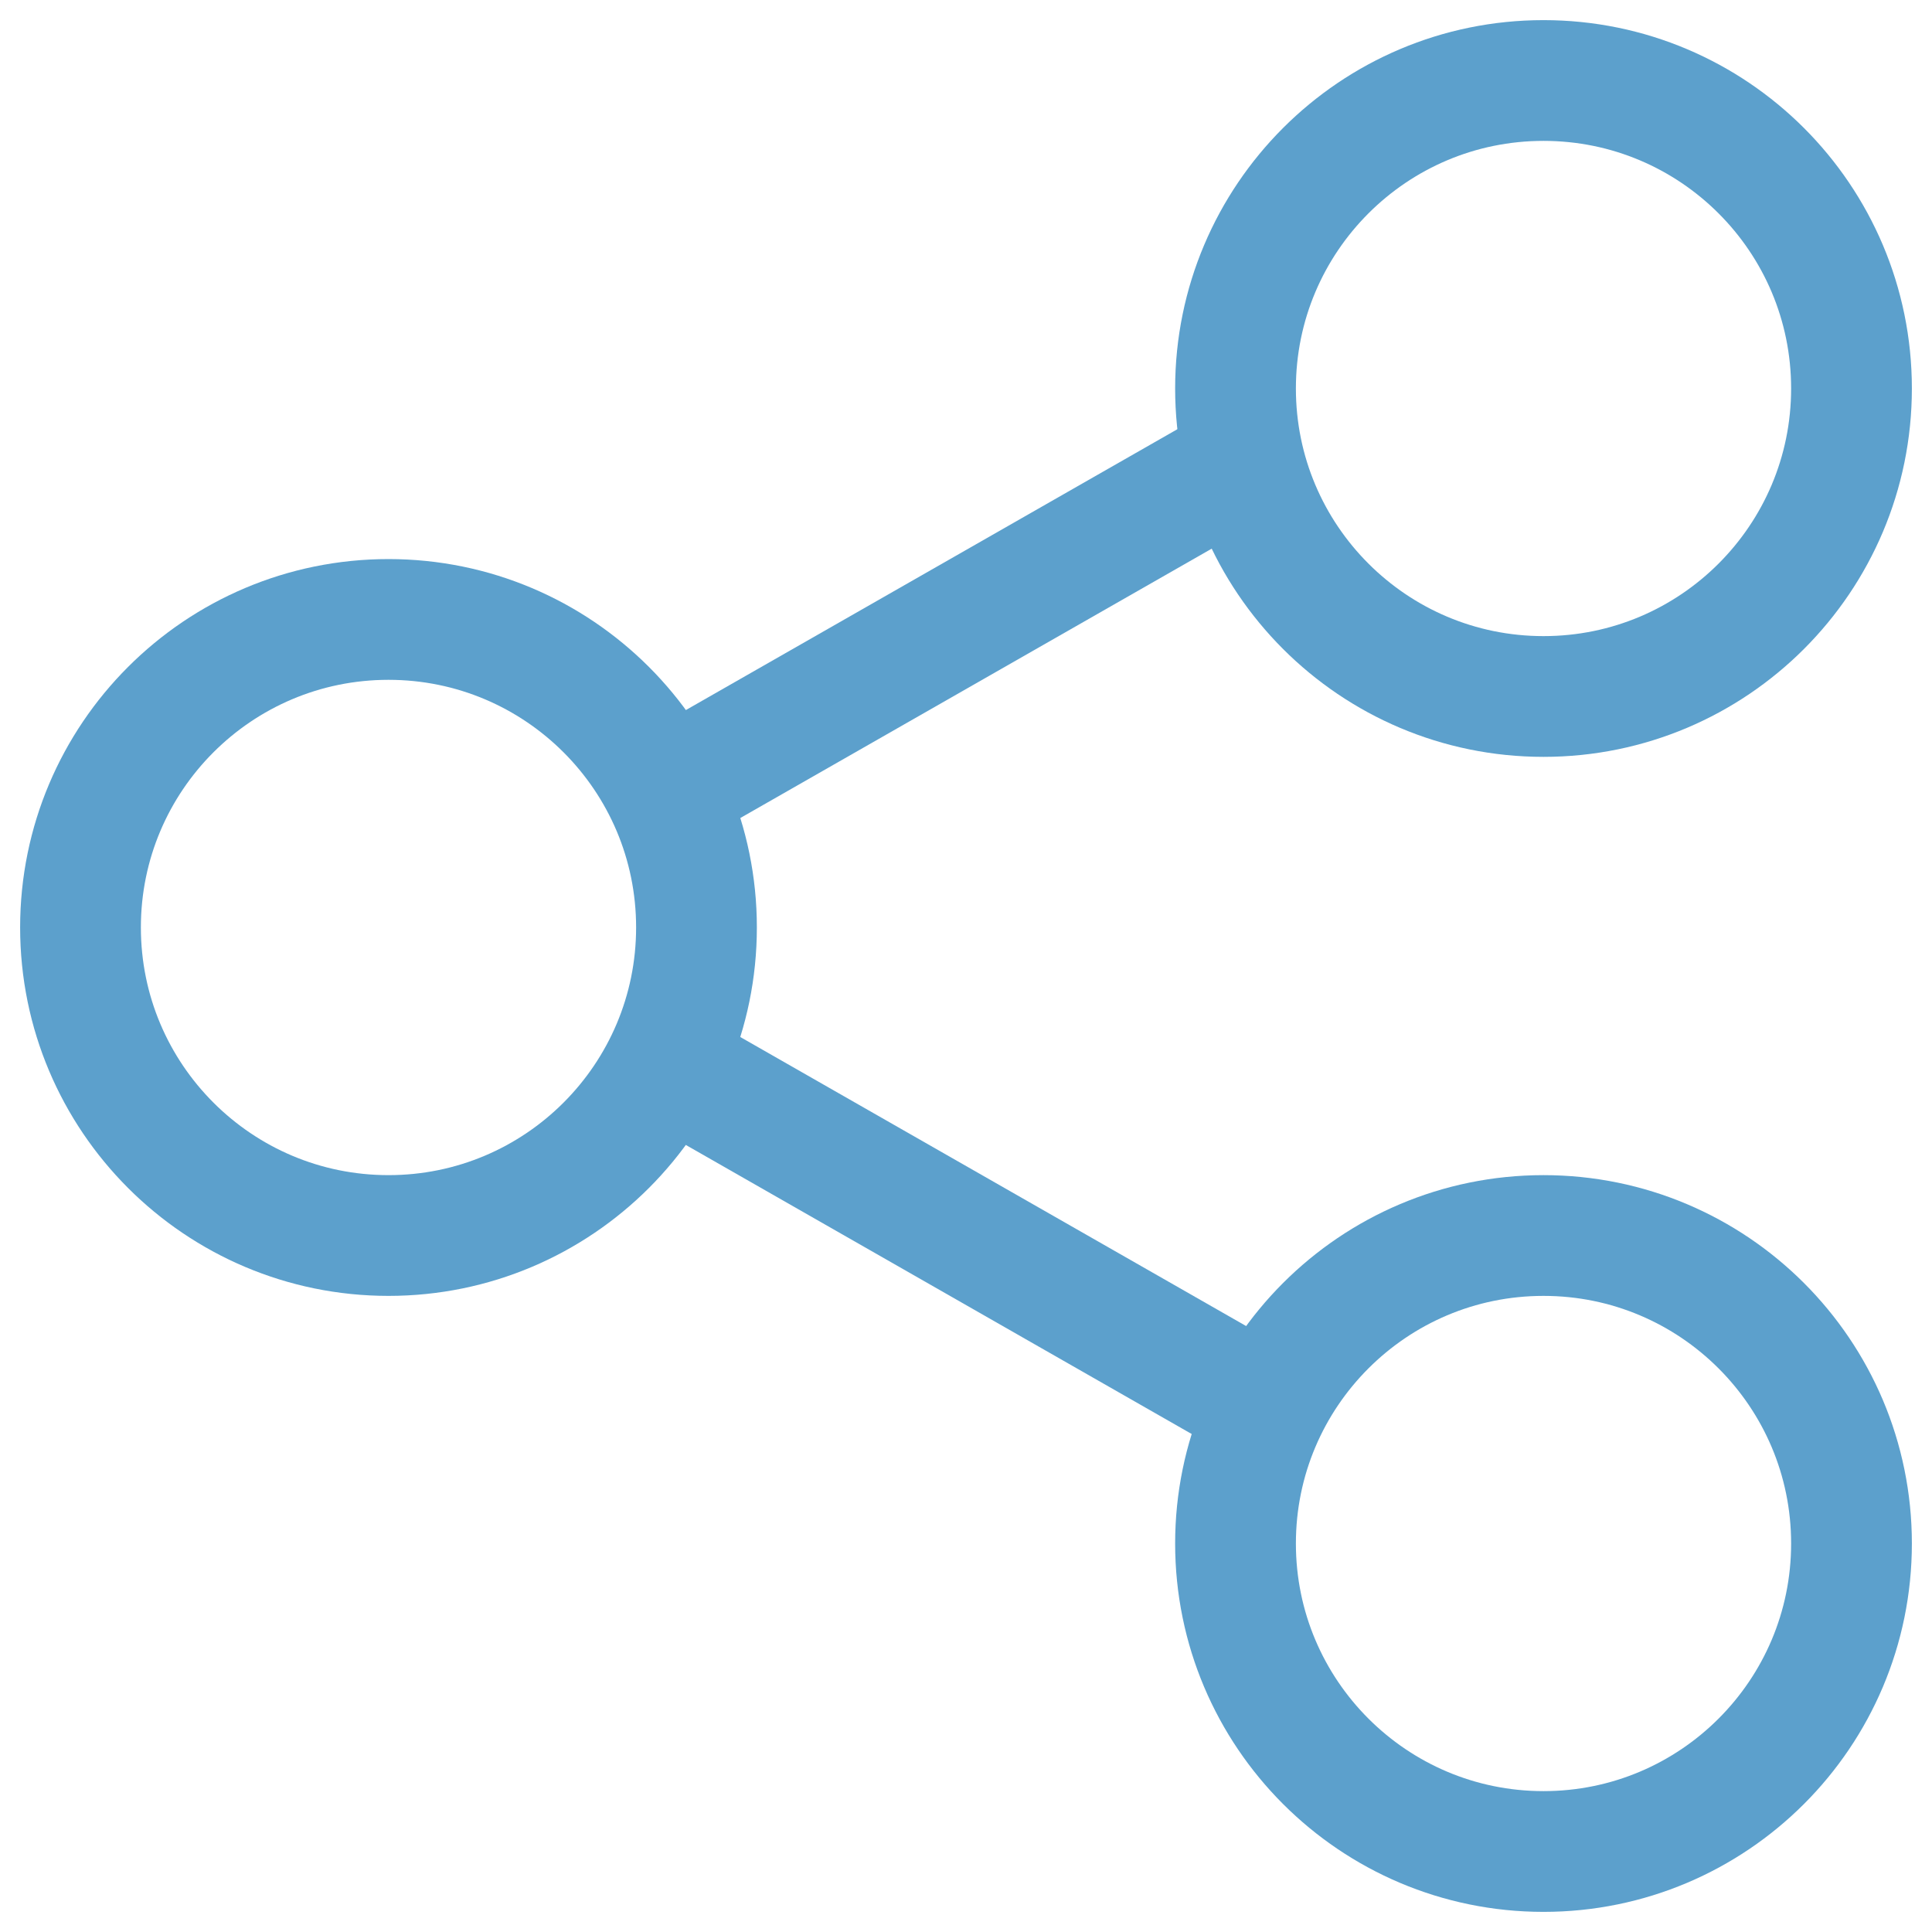
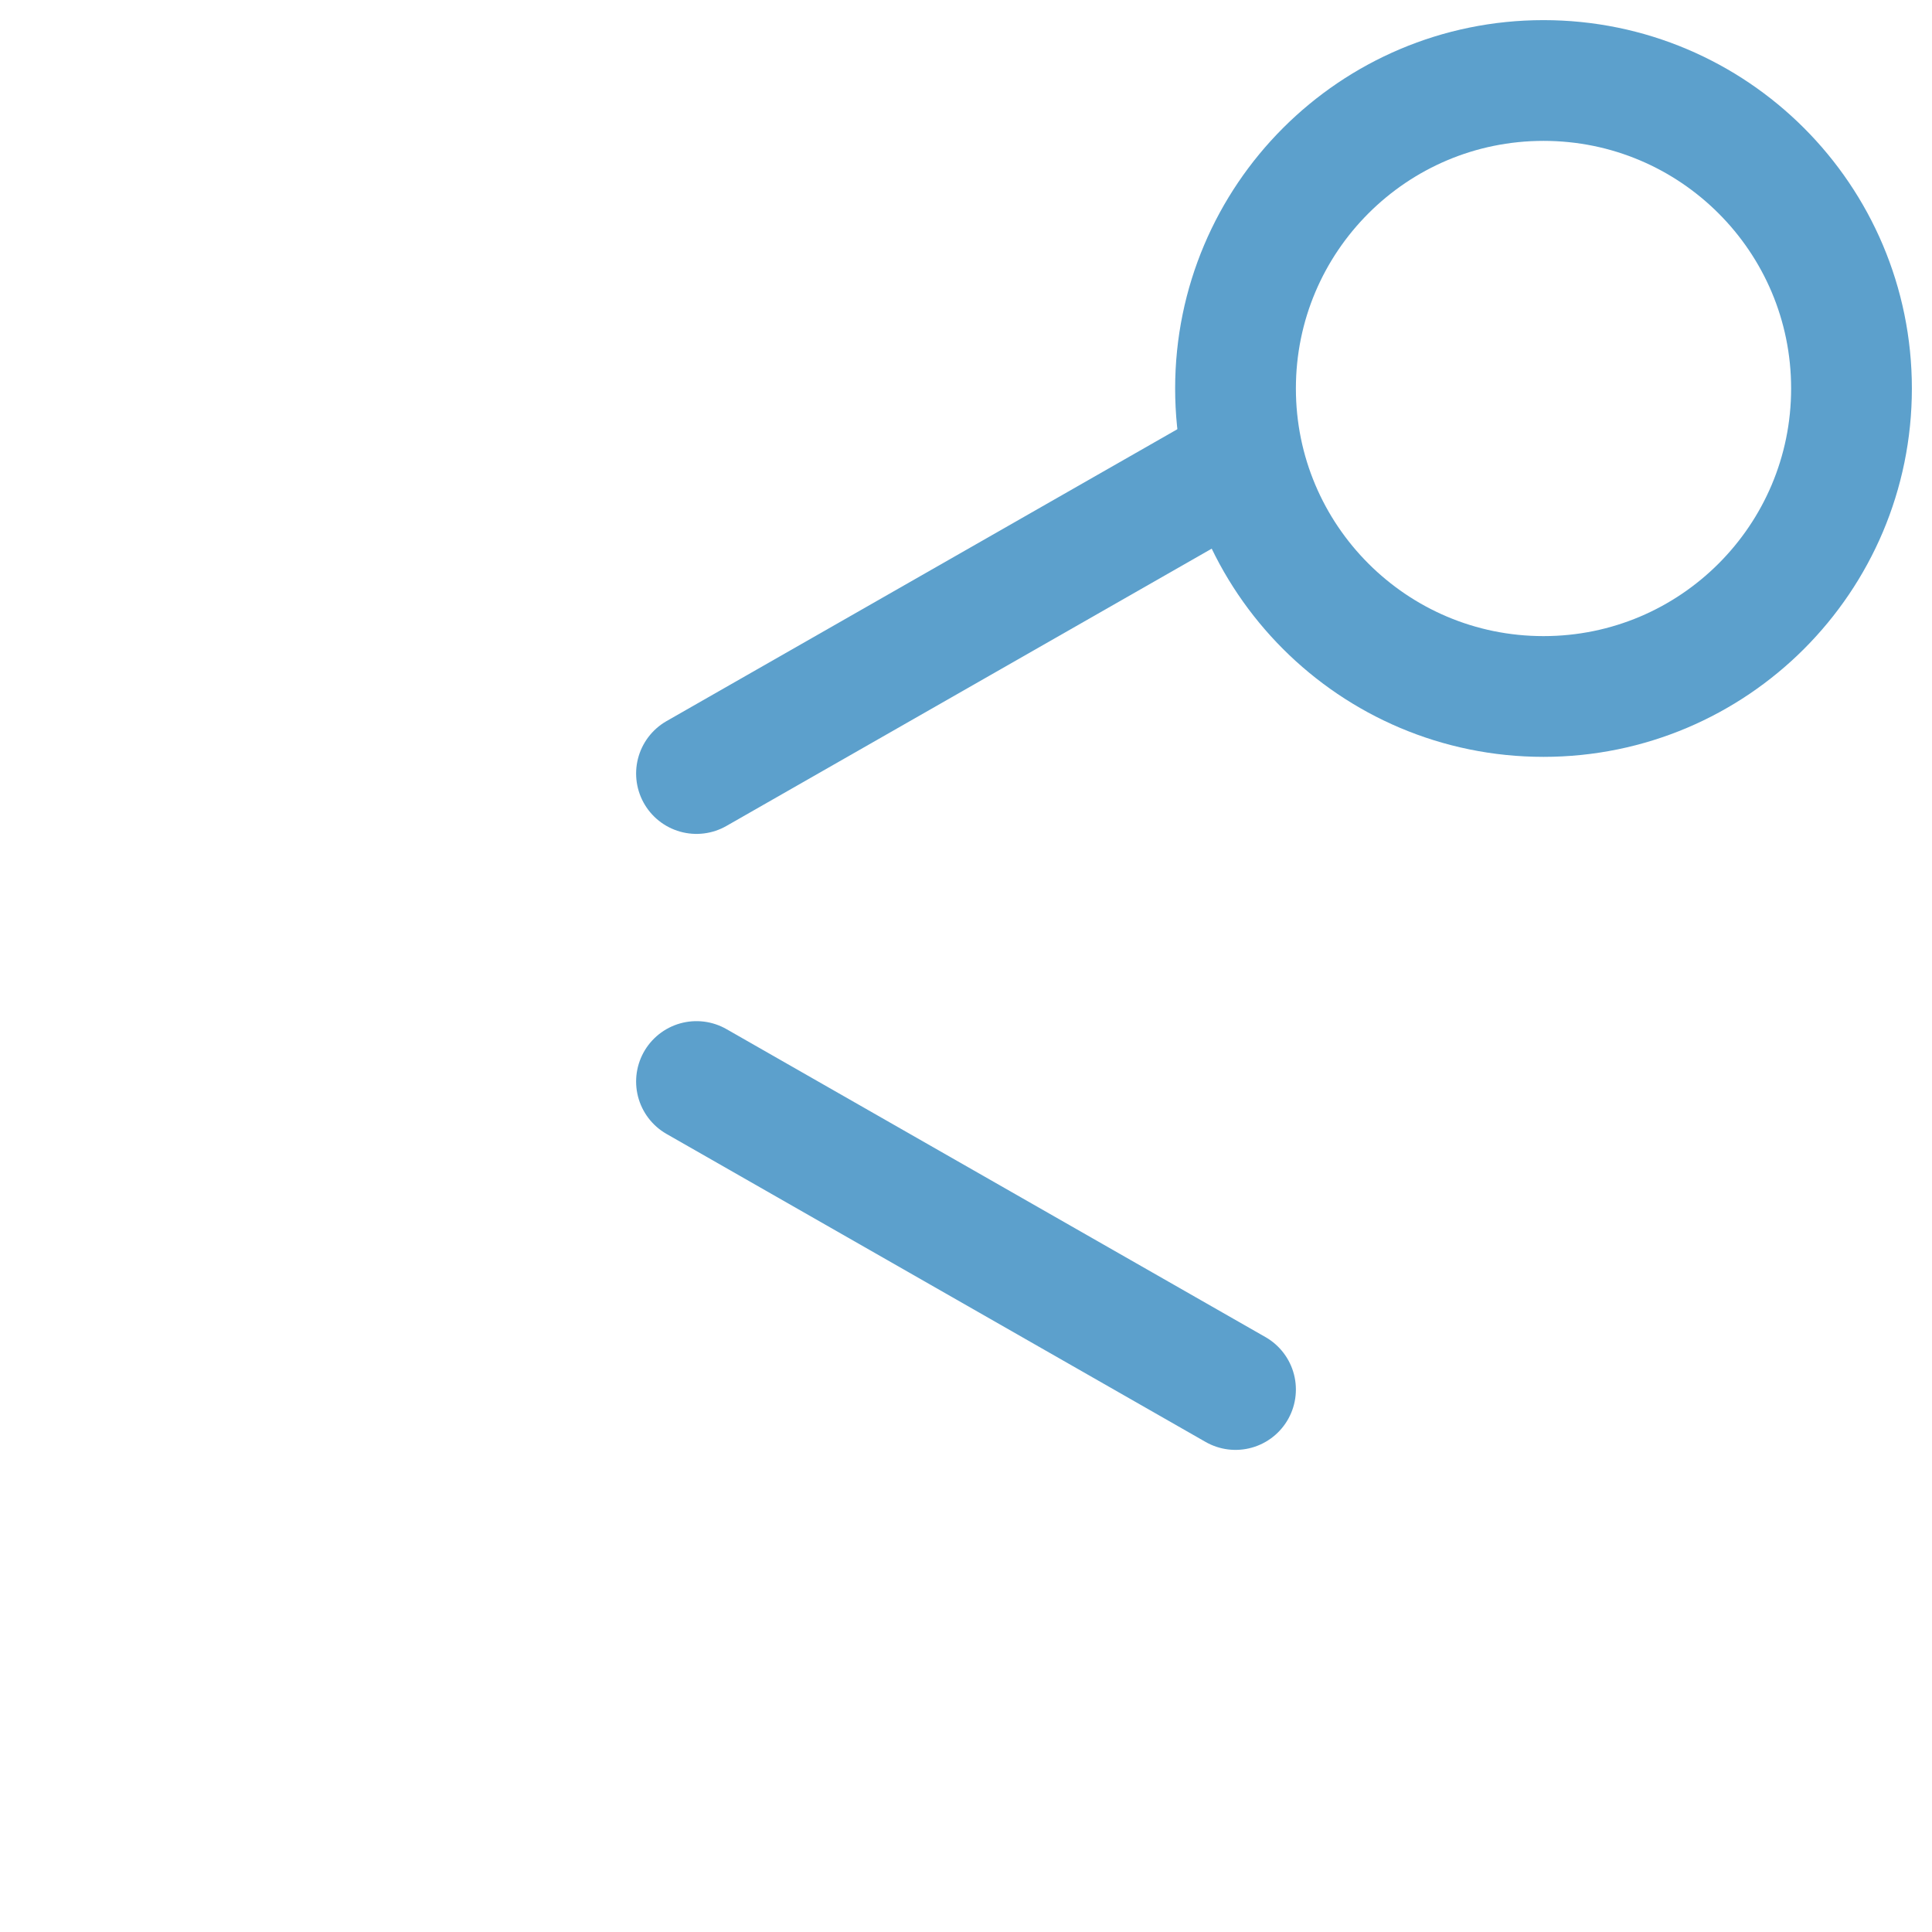
<svg xmlns="http://www.w3.org/2000/svg" width="24" height="24" viewBox="0 0 24 24" fill="none">
  <path d="M19.174 8.652C21.287 8.652 23 6.939 23 4.826C23 2.713 21.287 1 19.174 1C17.061 1 15.348 2.713 15.348 4.826C15.348 6.939 17.061 8.652 19.174 8.652Z" stroke="#5CA0CC" stroke-width="1.5" stroke-linecap="round" stroke-linejoin="round" />
-   <path d="M4.826 15.348C6.939 15.348 8.652 13.634 8.652 11.521C8.652 9.408 6.939 7.695 4.826 7.695C2.713 7.695 1 9.408 1 11.521C1 13.634 2.713 15.348 4.826 15.348Z" stroke="#5CA0CC" stroke-width="1.5" stroke-linecap="round" stroke-linejoin="round" />
-   <path d="M19.174 23C21.287 23 23 21.287 23 19.174C23 17.061 21.287 15.348 19.174 15.348C17.061 15.348 15.348 17.061 15.348 19.174C15.348 21.287 17.061 23 19.174 23Z" stroke="#5CA0CC" stroke-width="1.5" stroke-linecap="round" stroke-linejoin="round" />
  <path d="M15.348 17.261L8.652 13.435" stroke="#5CA0CC" stroke-width="1.5" stroke-linecap="round" stroke-linejoin="round" />
  <path d="M15.348 5.783L8.652 9.609" stroke="#5CA0CC" stroke-width="1.5" stroke-linecap="round" stroke-linejoin="round" />
</svg>